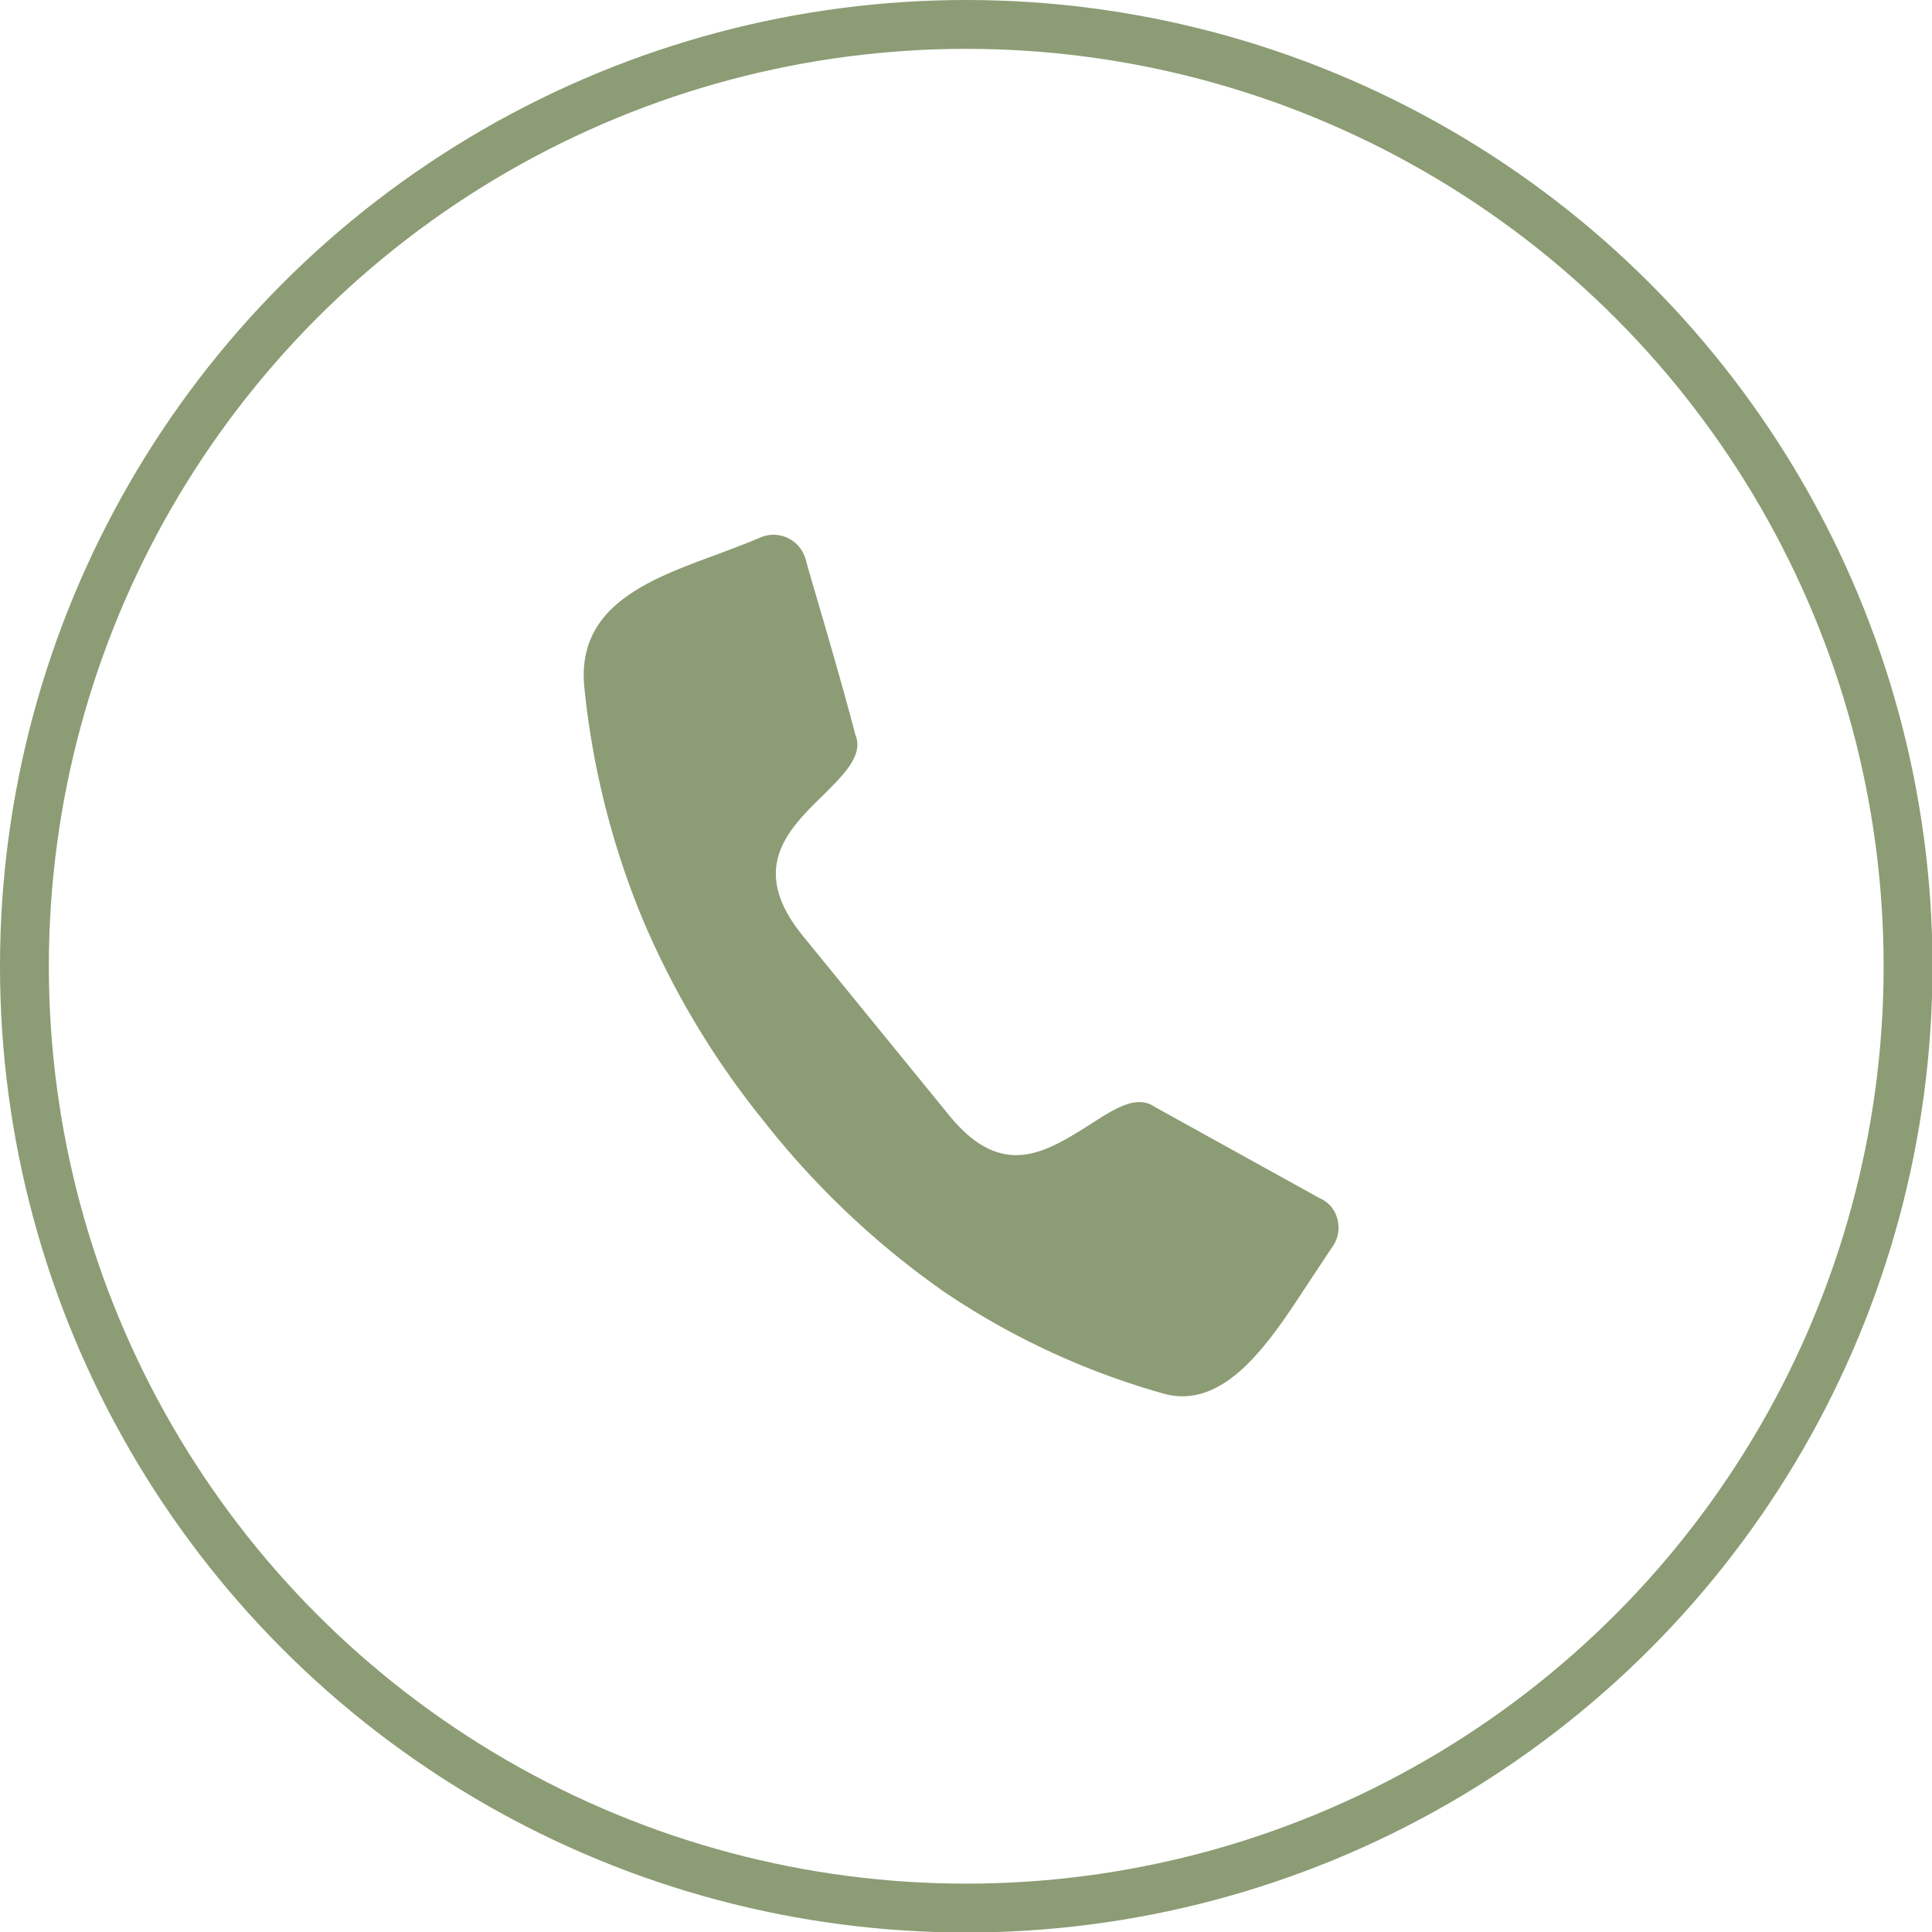
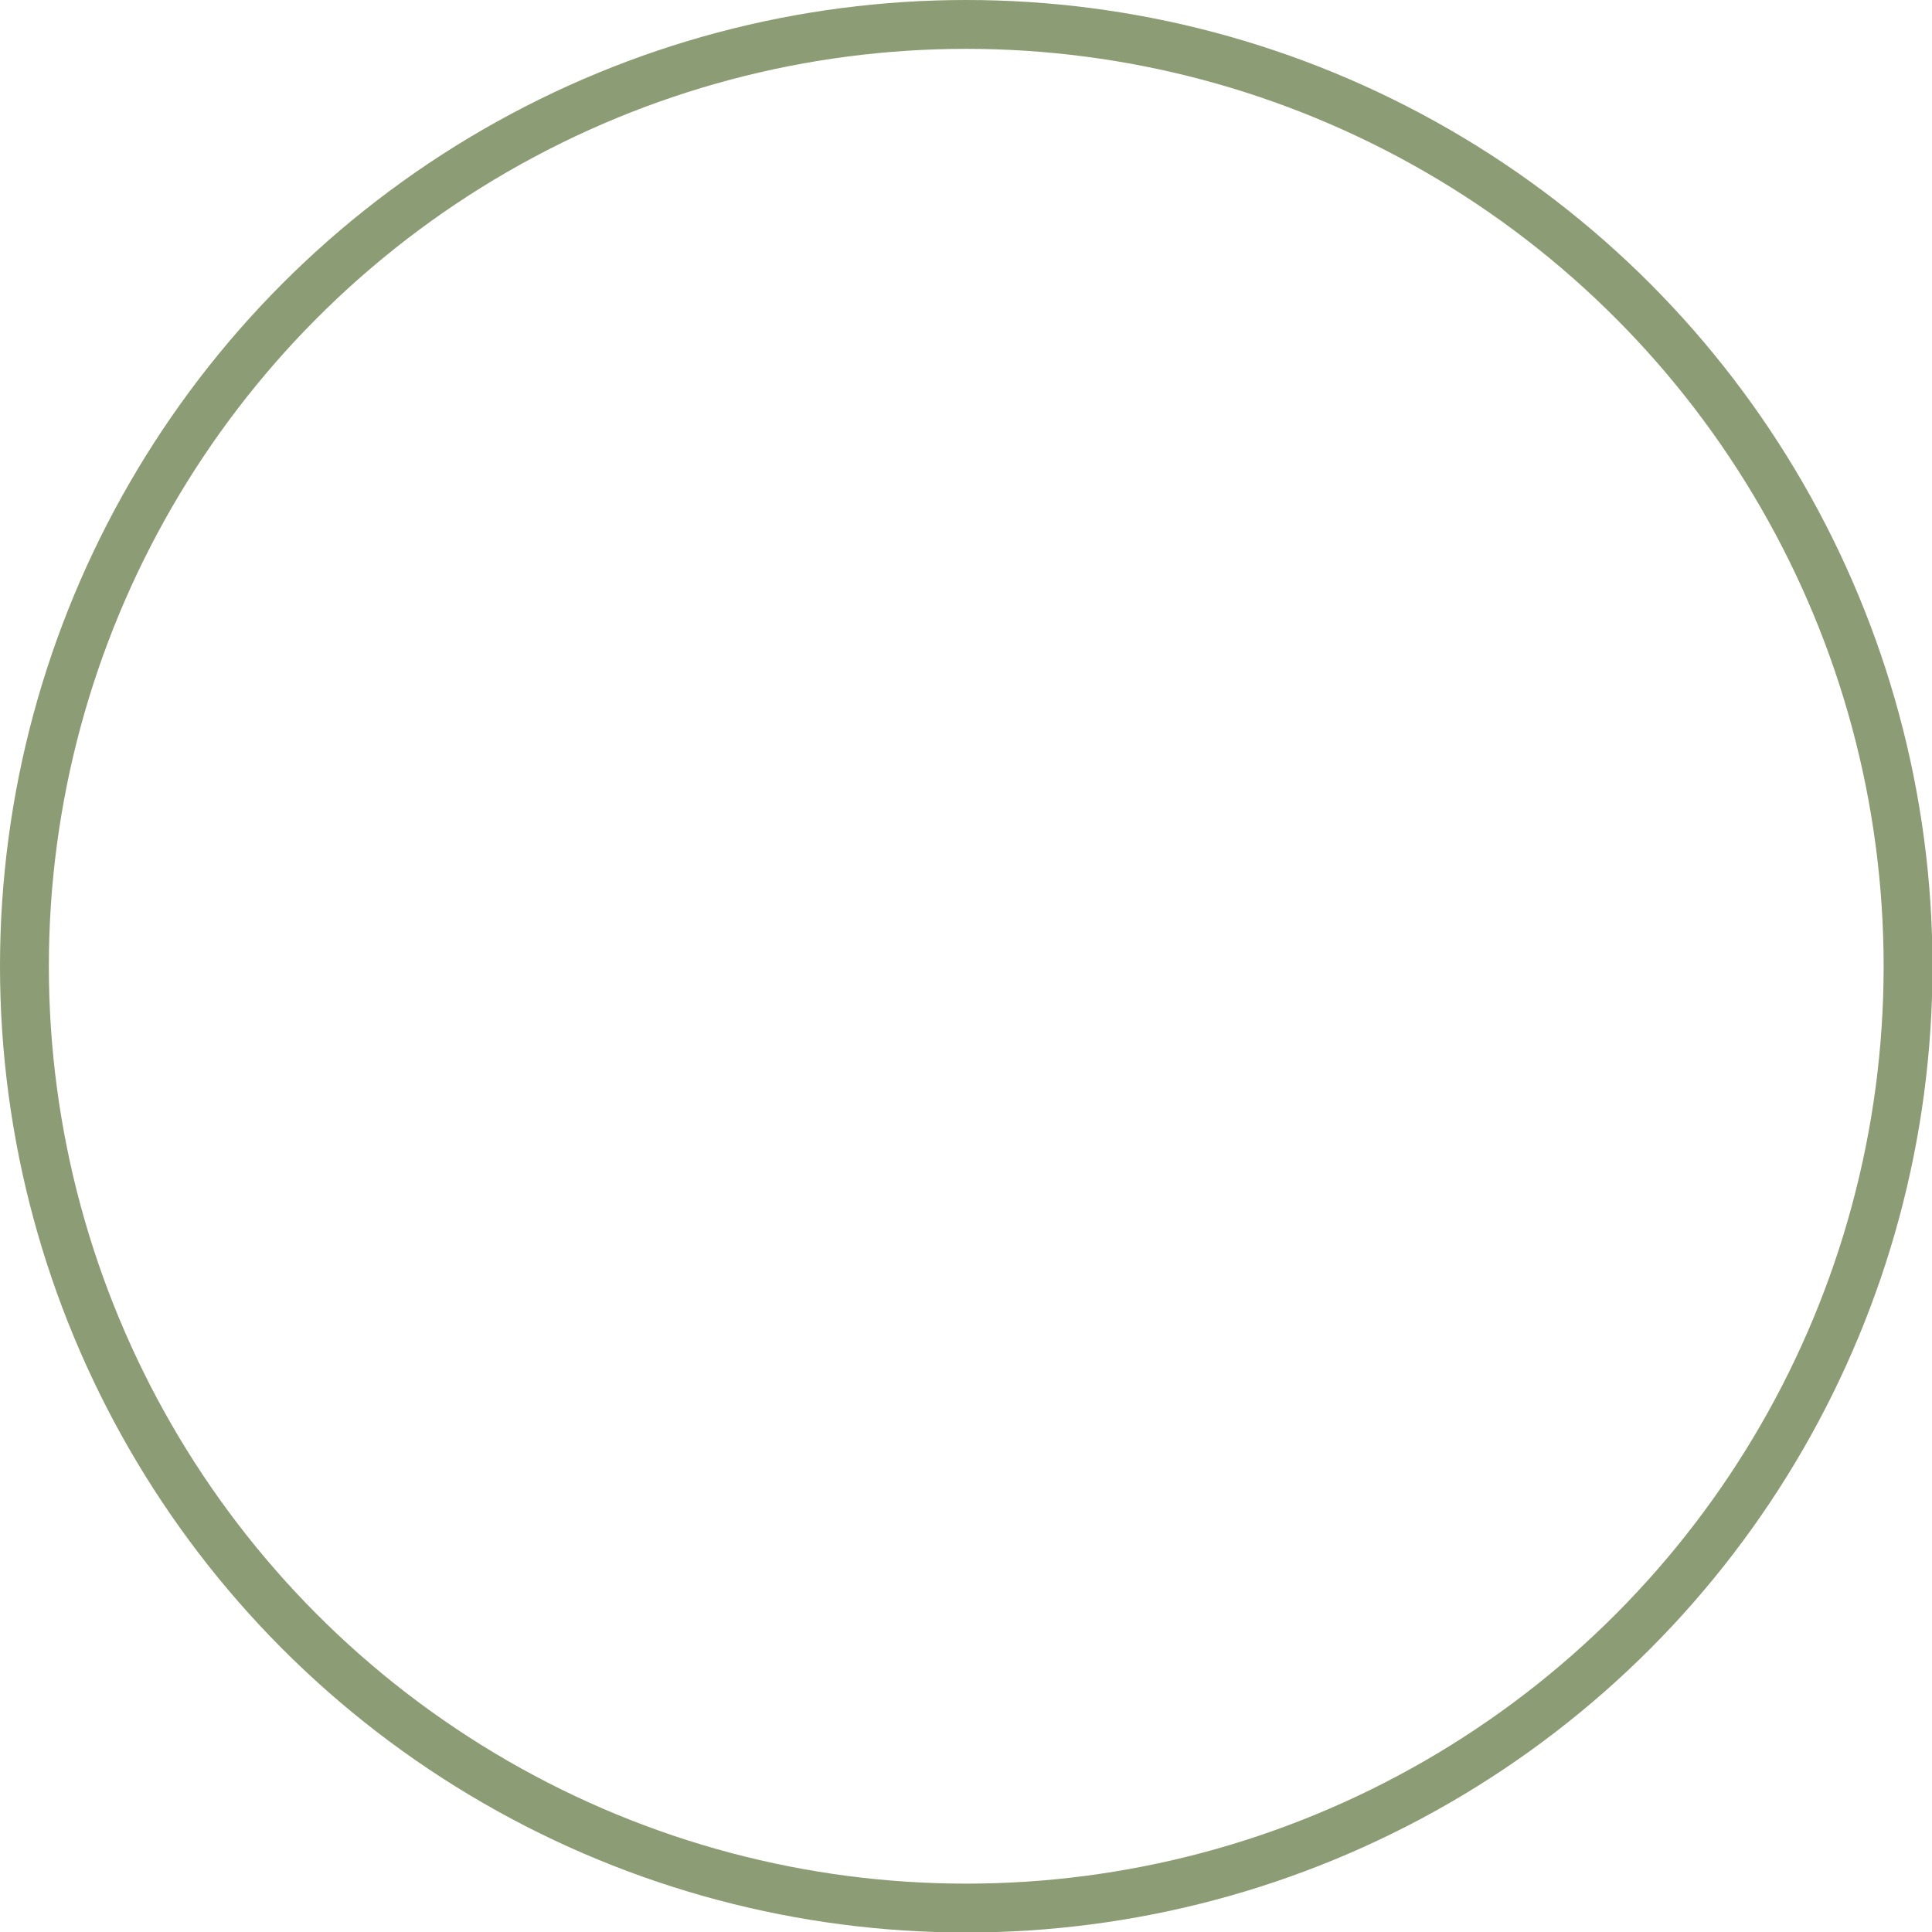
<svg xmlns="http://www.w3.org/2000/svg" viewBox="0 0 39.55 39.55">
  <defs>
    <style>.cls-1{fill:#8c9c74;fill-rule:evenodd;}.cls-2{fill:none;stroke:#8c9c74;stroke-miterlimit:10;}</style>
  </defs>
  <g id="Layer_2" data-name="Layer 2">
    <g id="ΦΙΛΤΡΑ">
-       <path class="cls-1" d="M27,24.52h0a.72.72,0,0,1,.25.18.69.69,0,0,1,0,.86l-.47.71c-.76,1.16-1.67,2.58-2.92,2.27h0a15.51,15.51,0,0,1-4.54-2.1,17.36,17.36,0,0,1-3.7-3.51,17.16,17.16,0,0,1-2.5-4.2,16.82,16.82,0,0,1-1.16-4.68h0c-.15-1.65,1.33-2.19,2.72-2.7.29-.11.59-.22.87-.34a.68.68,0,0,1,.91.35.75.75,0,0,1,.05.16h0c.34,1.17.69,2.34,1,3.52h0c.17.41-.22.8-.63,1.21-.75.73-1.56,1.52-.46,2.89l3,3.68c1.1,1.36,2,.76,2.91.19.48-.31.94-.61,1.31-.35h0Z" />
      <circle class="cls-2" cx="19.78" cy="19.78" r="19.28" />
    </g>
  </g>
</svg>